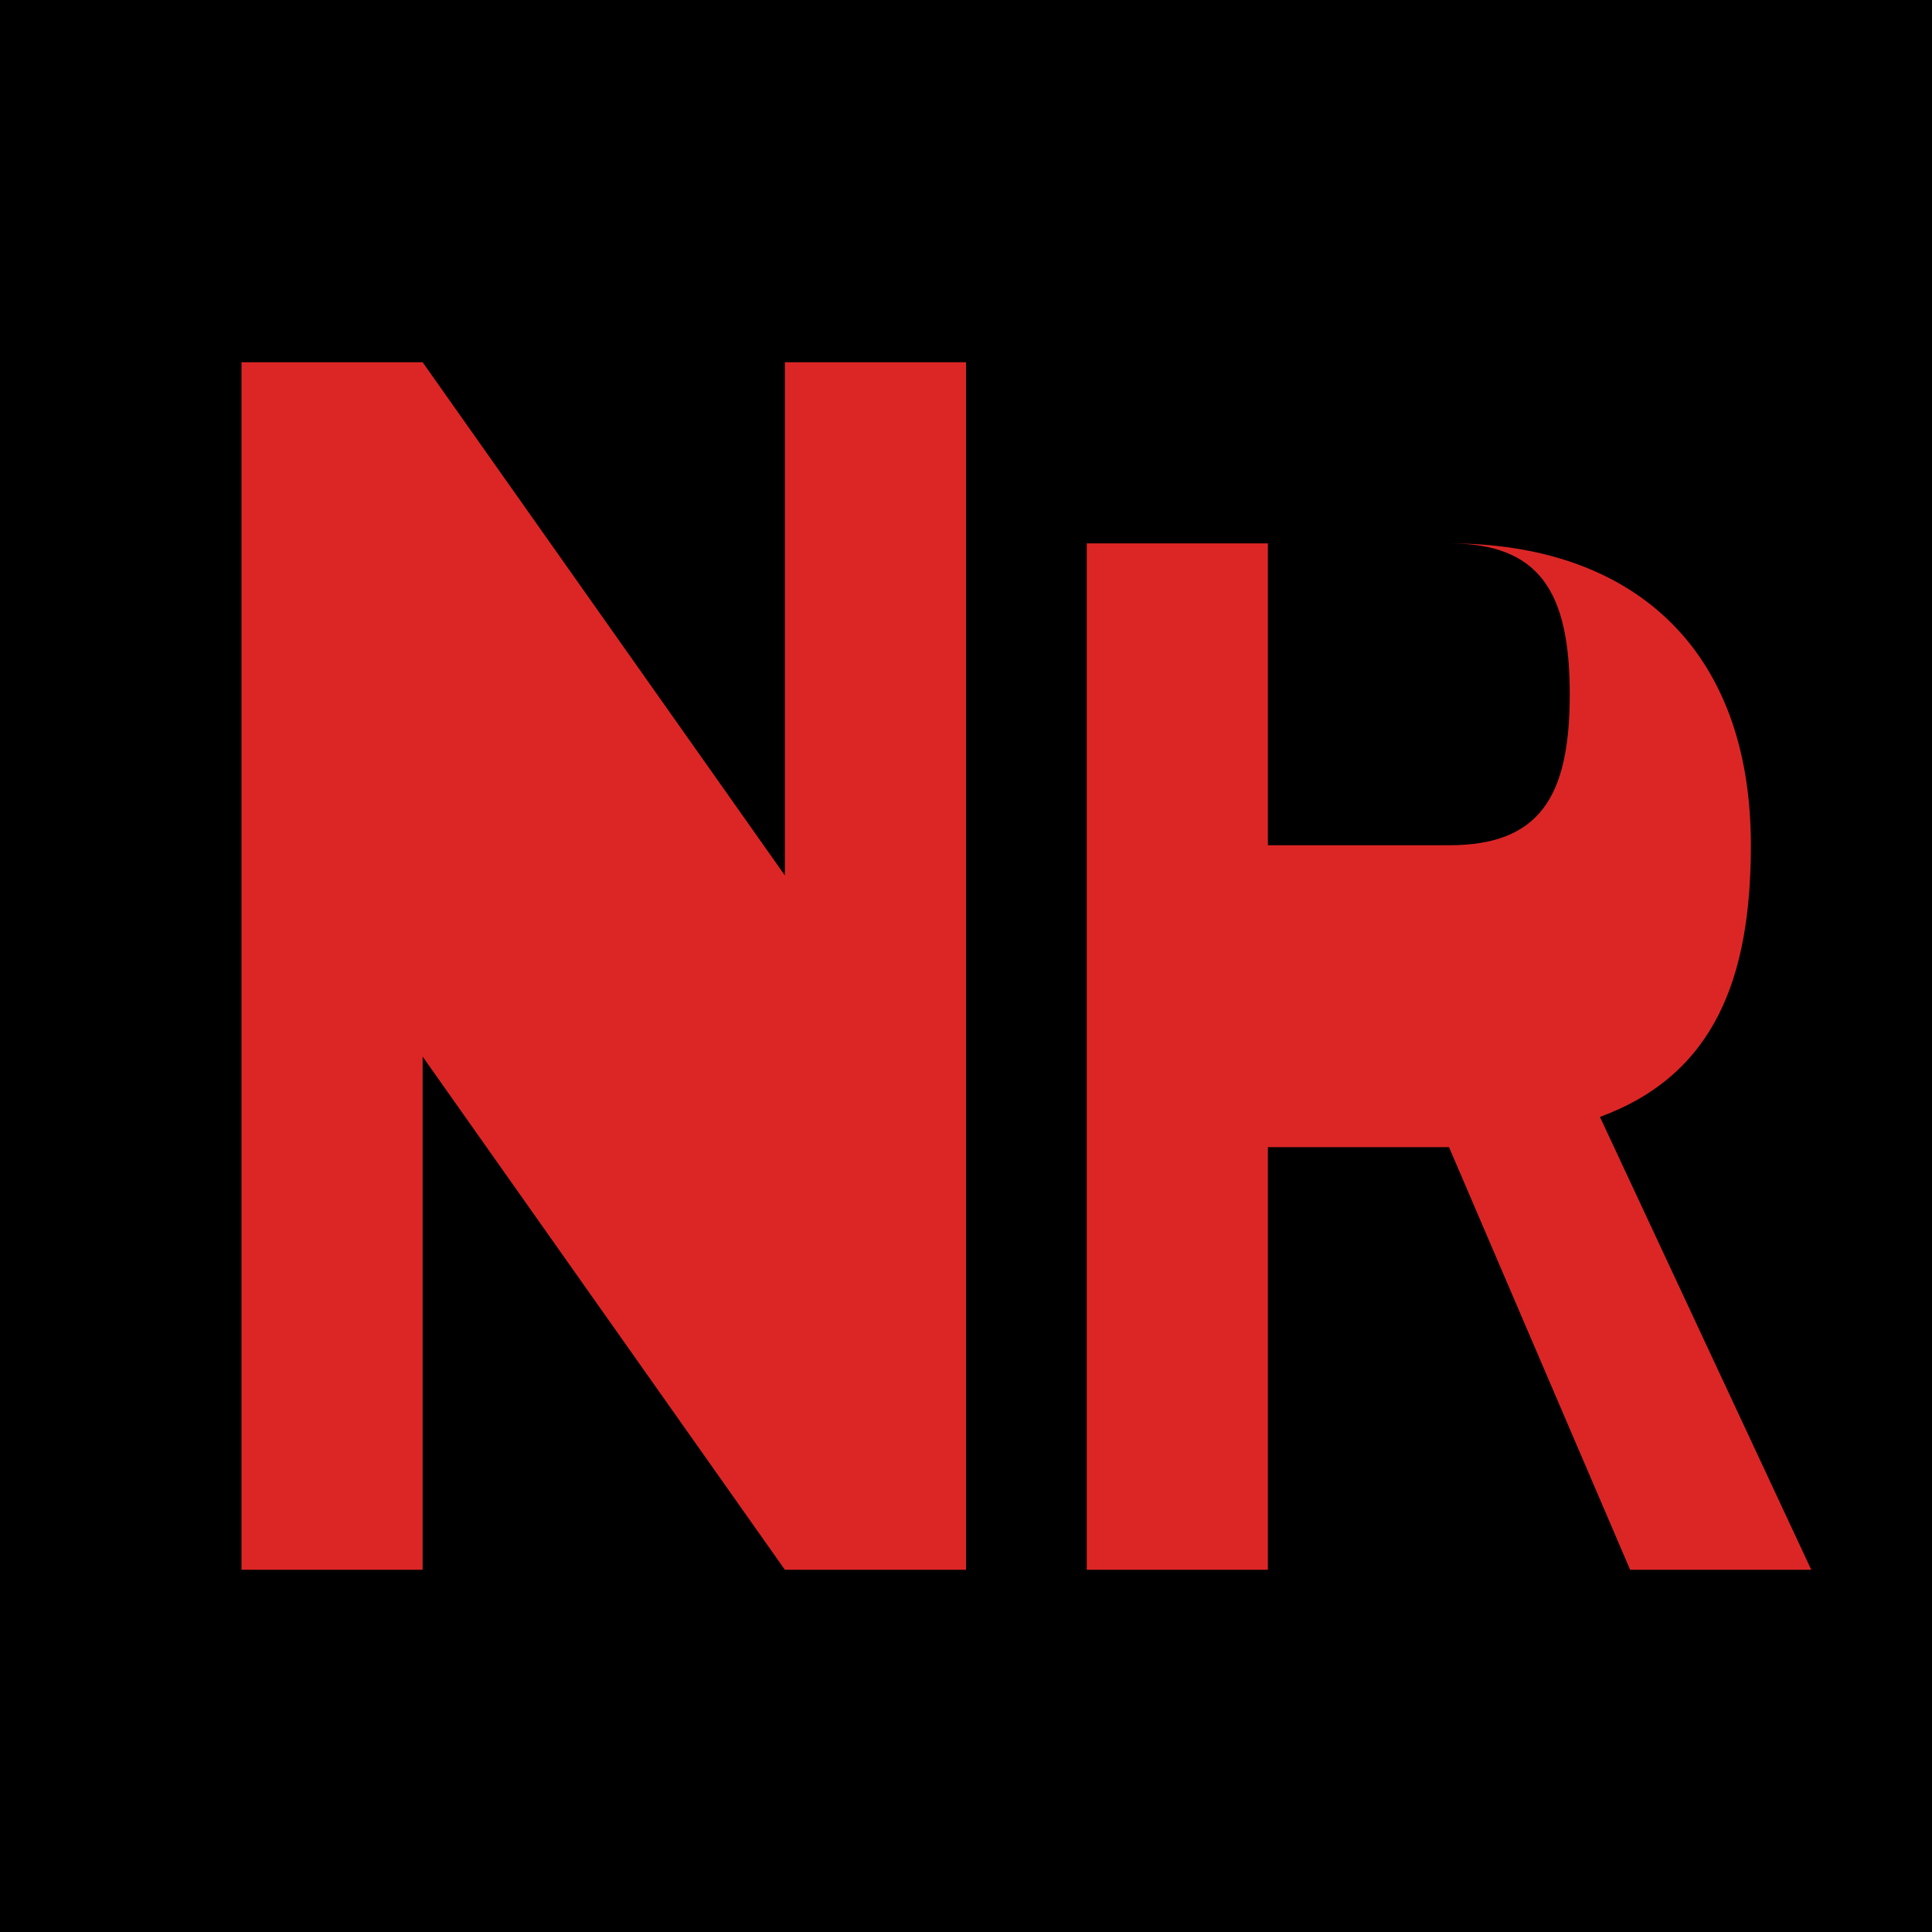
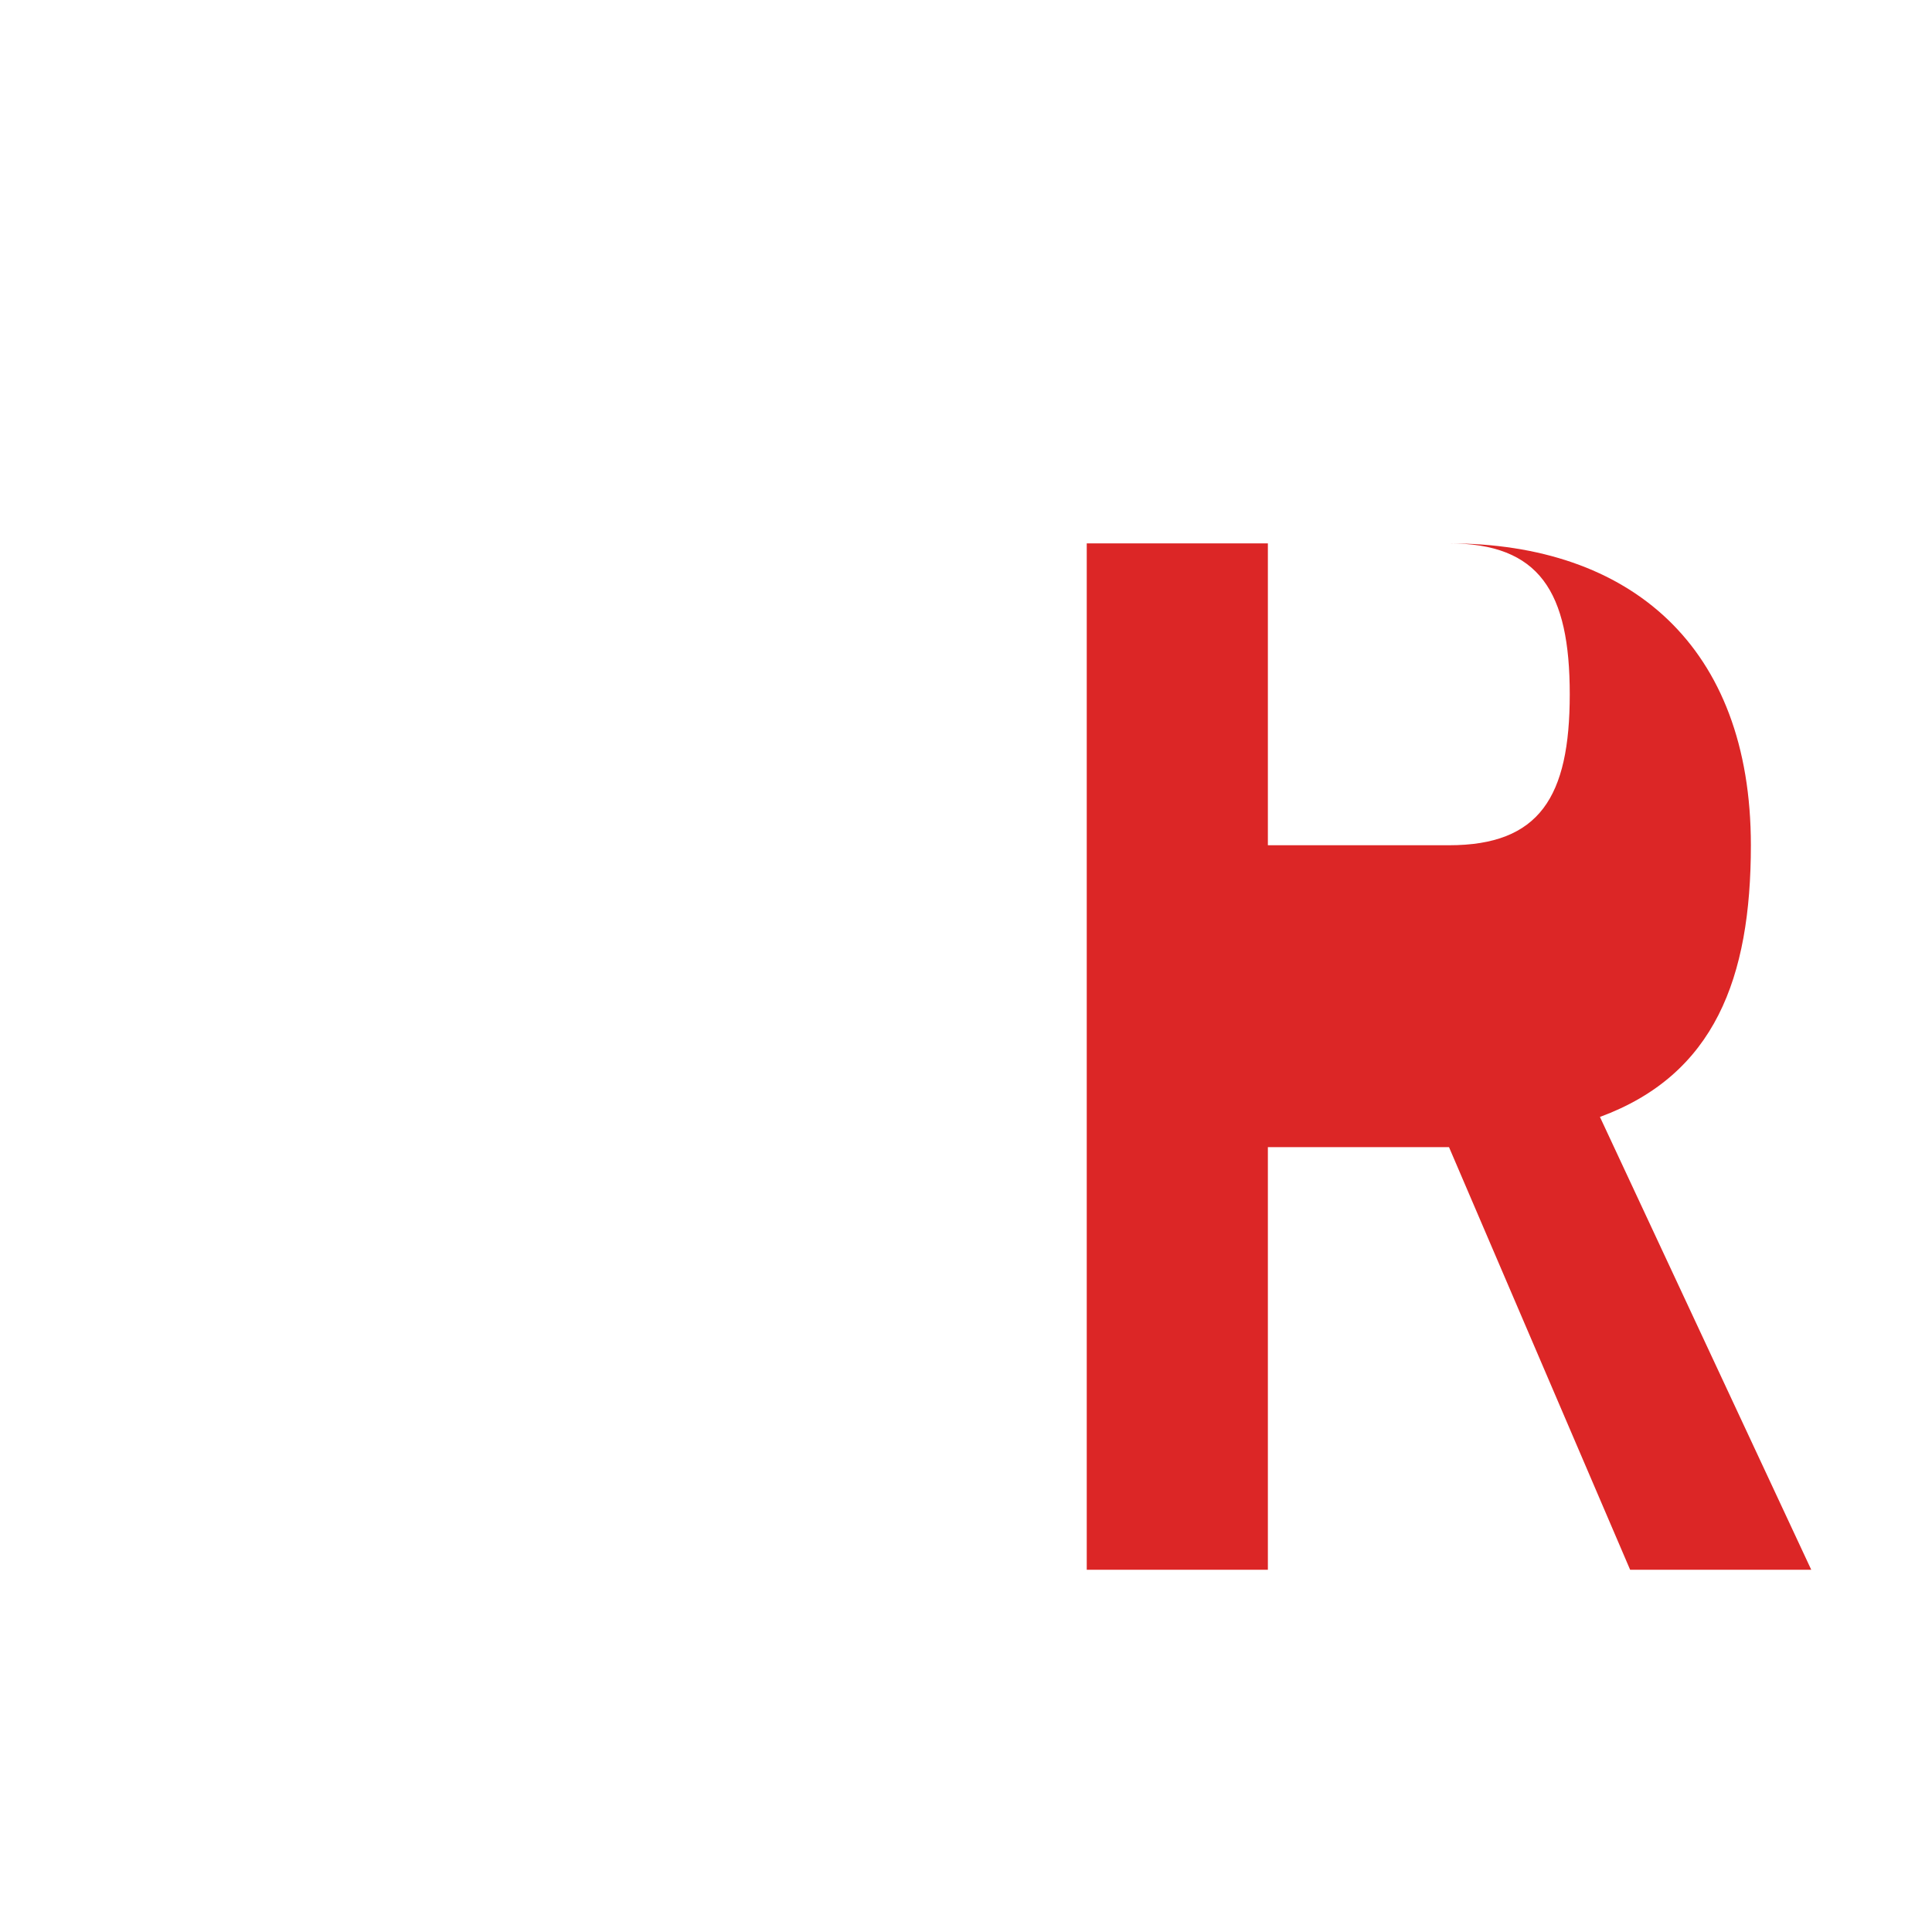
<svg xmlns="http://www.w3.org/2000/svg" width="32" height="32" viewBox="0 0 32 32" fill="none">
-   <rect width="32" height="32" fill="#000000" />
-   <path d="M4 6V26H7V17.5L13 26H16V6H13V14.5L7 6H4Z" fill="#DC2626" />
  <path d="M18 6V26H21V19H24L27 26H30L26.5 18.5C28.4 17.8 29 16.2 29 14C29 10.7 27 9 24 9H18ZM21 9H24C25.5 9 26 9.8 26 11.5S25.5 14 24 14H21V9Z" fill="#DC2626" />
</svg>